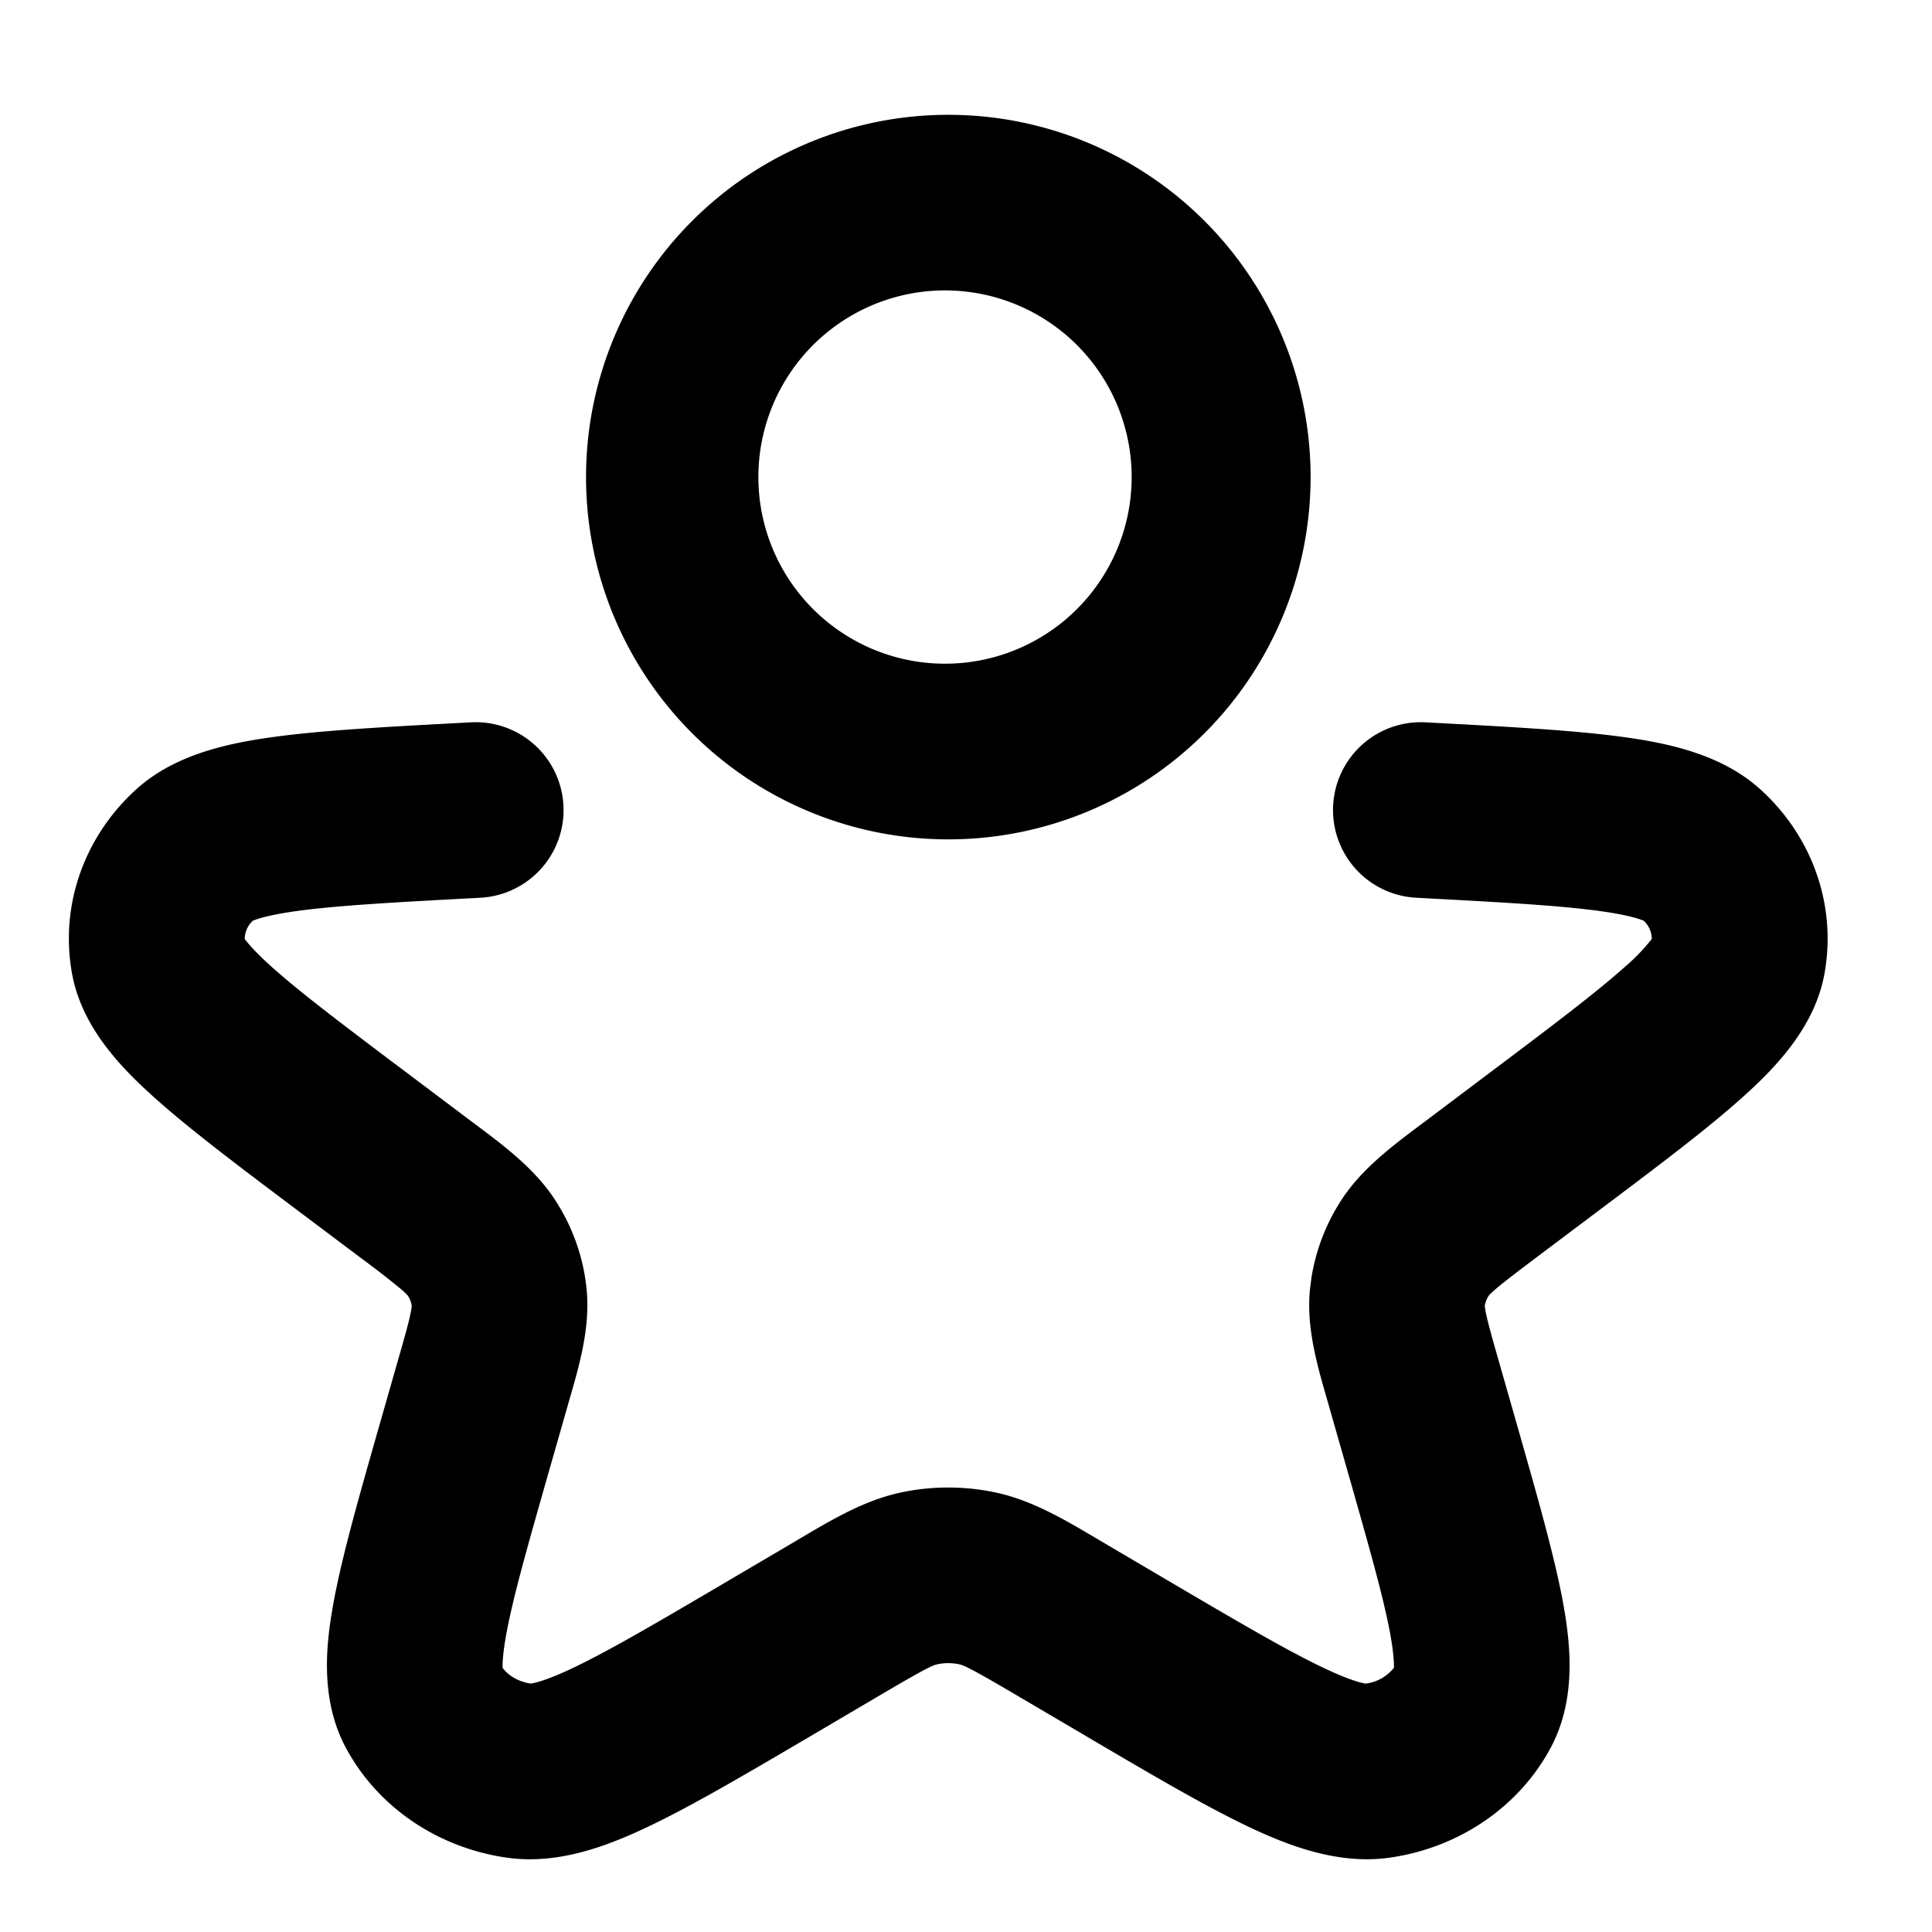
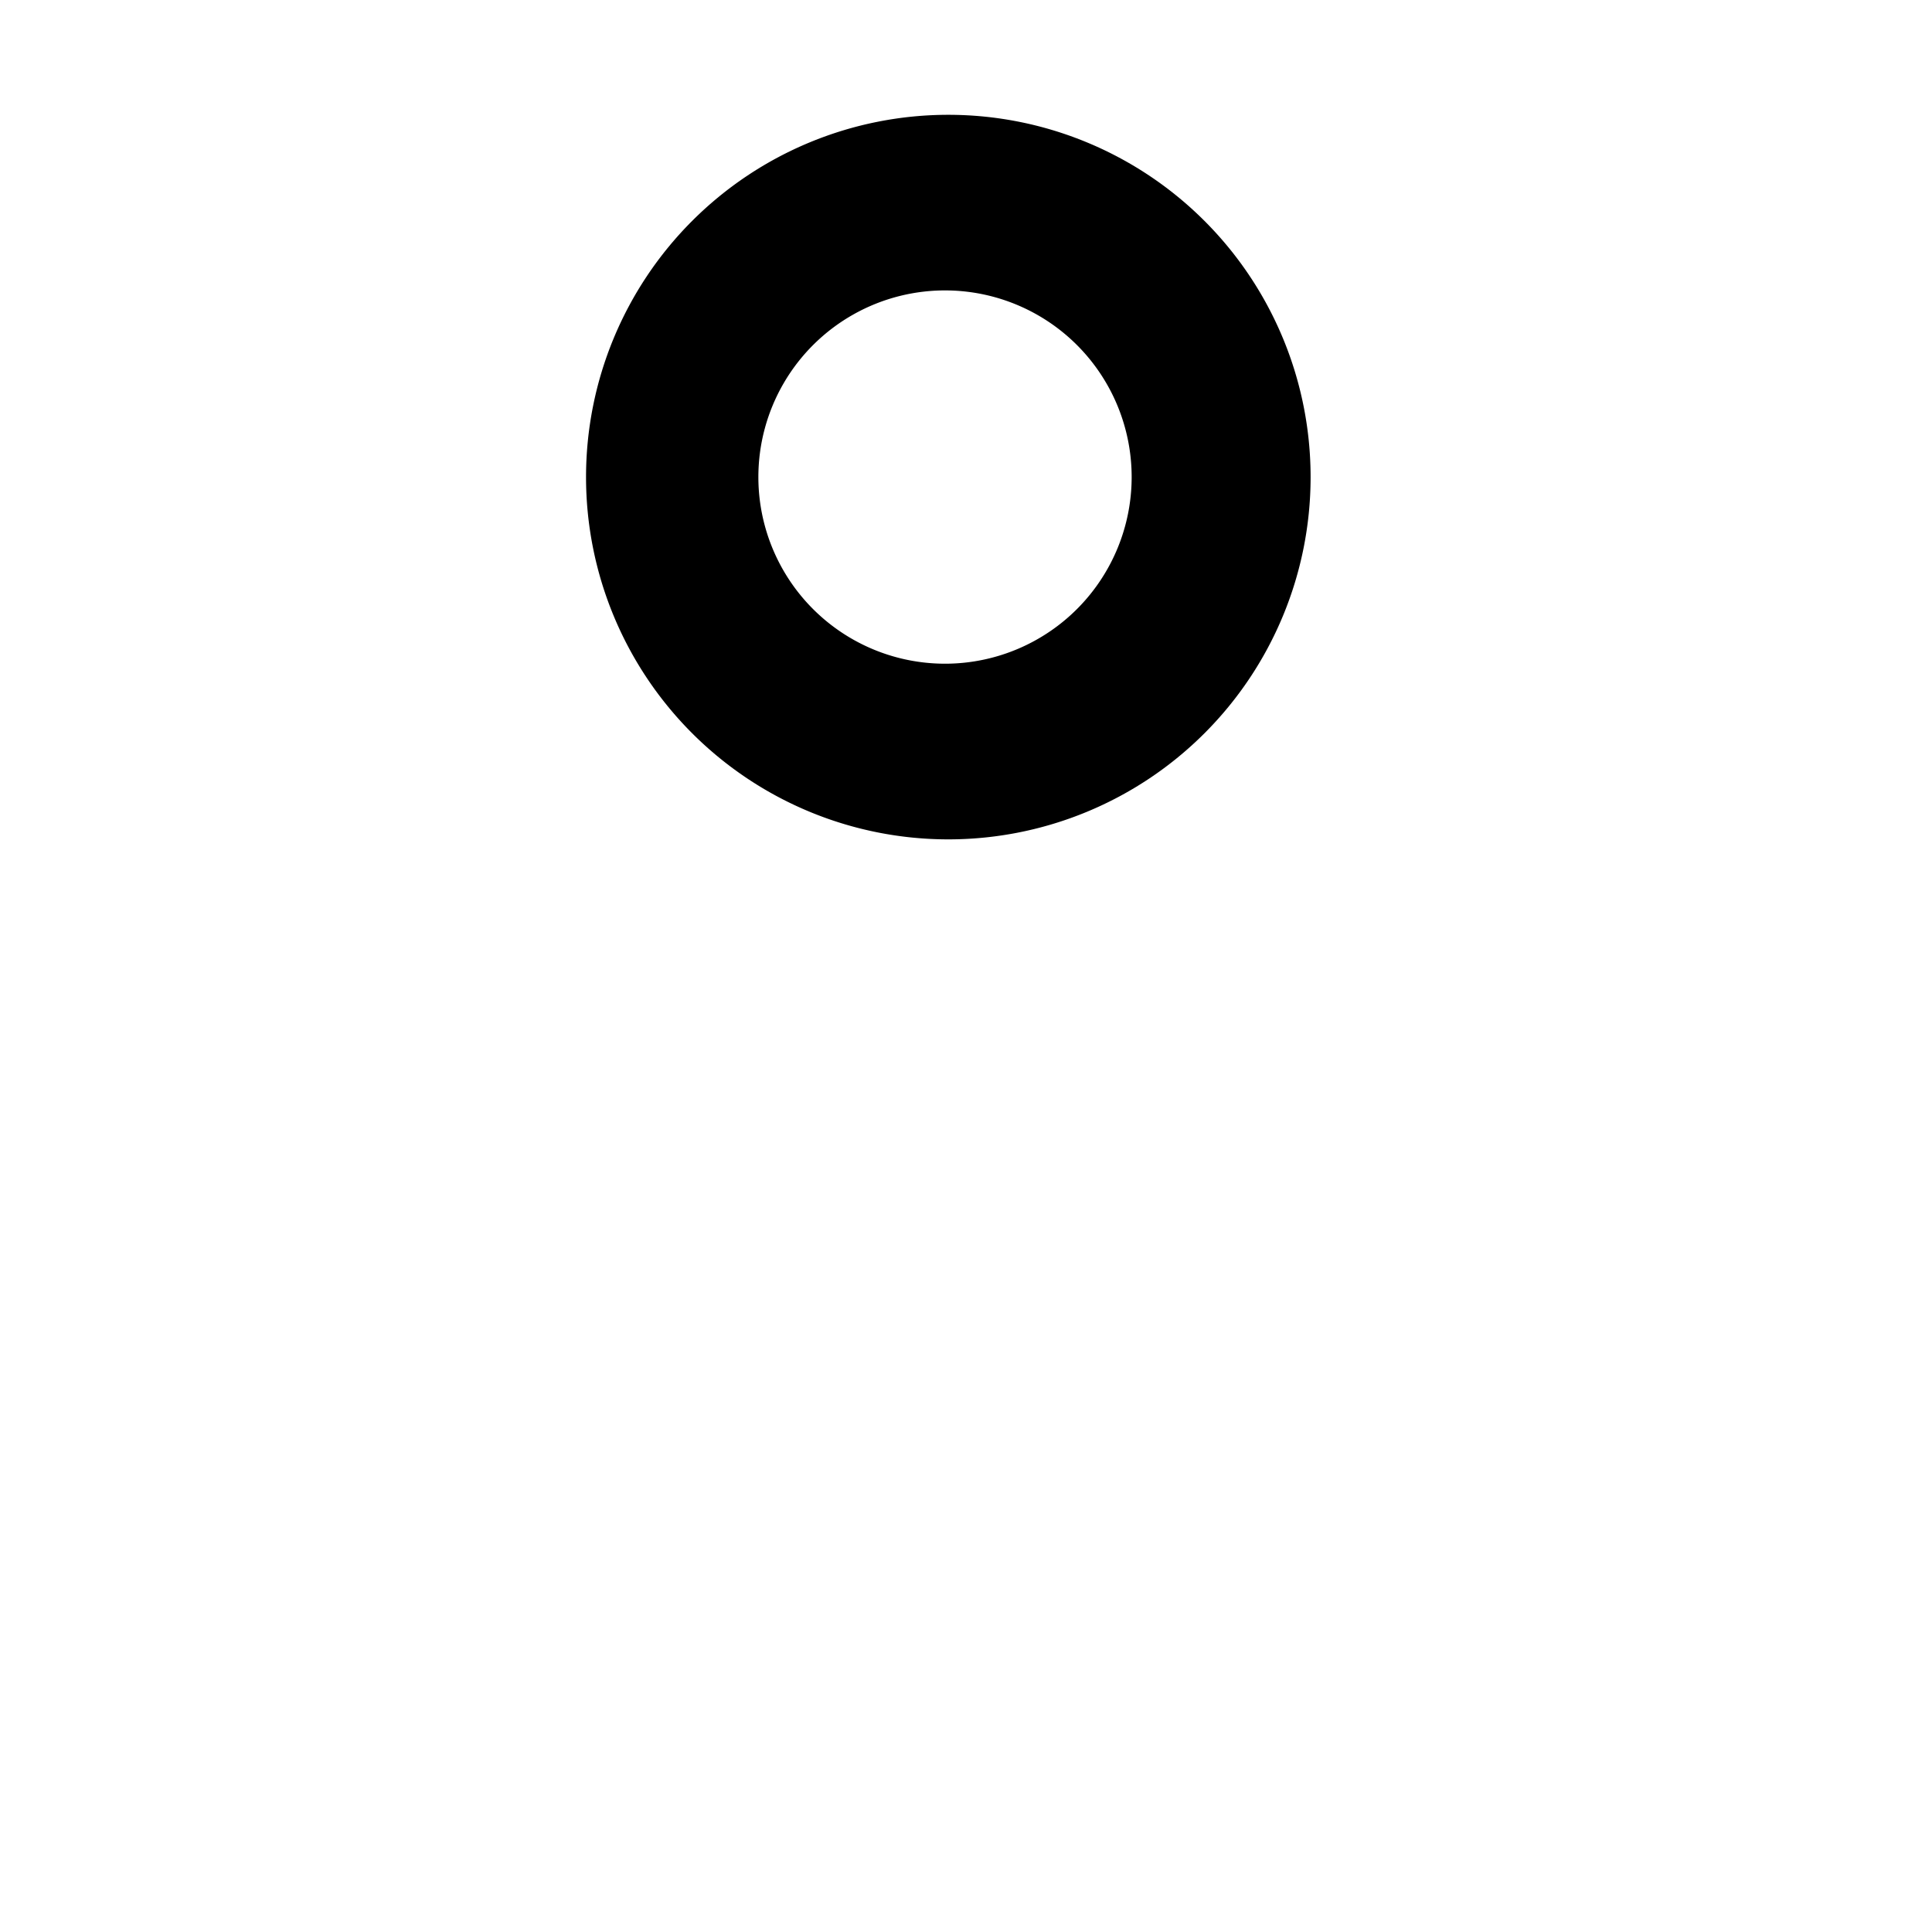
<svg xmlns="http://www.w3.org/2000/svg" width="33" height="33" fill="currentColor" viewBox="0 0 33 33">
-   <path fill="#000" d="M8.046 12.338a1.5 1.5 0 0 1 .16 2.996c-1.428.076-2.406.129-3.106.223-.559.075-.749.157-.78.169a.427.427 0 0 0-.14.313c.04.054.159.204.461.476.5.448 1.251 1.014 2.36 1.848l.975.734c.538.404 1.124.817 1.498 1.388.305.463.495.994.547 1.551.065.696-.156 1.383-.329 1.99l-.32 1.119c-.364 1.276-.606 2.13-.721 2.75-.066.356-.068.53-.066.593.087.119.25.234.482.269.022-.004.222-.027.759-.286.622-.3 1.444-.782 2.648-1.491l1.062-.625c.6-.354 1.186-.72 1.851-.862a3.893 3.893 0 0 1 1.62 0c.665.142 1.252.509 1.852.862l1.061.625c1.205.709 2.026 1.191 2.649 1.49.53.256.73.283.758.287a.725.725 0 0 0 .482-.27c.002-.062 0-.236-.065-.591-.116-.622-.358-1.475-.722-2.751l-.32-1.12c-.172-.606-.394-1.293-.328-1.989l.026-.208c.076-.48.254-.938.52-1.343.375-.571.961-.984 1.498-1.388l.976-.735c1.109-.833 1.86-1.4 2.36-1.847a3.33 3.33 0 0 0 .46-.477.426.426 0 0 0-.141-.313c-.037-.014-.23-.095-.779-.168-.7-.094-1.677-.147-3.105-.223a1.5 1.5 0 0 1 .16-2.996c1.373.073 2.496.132 3.344.246.782.105 1.704.293 2.372.896.876.79 1.313 1.966 1.098 3.153-.168.922-.846 1.613-1.407 2.116-.62.556-1.497 1.214-2.56 2.012l-.975.733c-.33.25-.523.396-.662.514-.125.107-.14.136-.13.123a.411.411 0 0 0-.068.18c.002-.025-.006-.005.022.13.035.163.095.379.204.761l.32 1.12c.346 1.215.638 2.232.786 3.026.136.734.24 1.683-.214 2.52-.565 1.039-1.611 1.706-2.755 1.864-.884.121-1.739-.212-2.457-.558-.762-.367-1.712-.928-2.869-1.61l-1.061-.624c-.777-.457-.88-.497-.955-.513a.895.895 0 0 0-.37 0c-.075.016-.178.056-.954.513l-1.061.625c-1.157.68-2.107 1.242-2.87 1.609-.718.346-1.572.68-2.457.558-1.143-.158-2.19-.825-2.755-1.865-.455-.836-.35-1.785-.213-2.52.147-.793.438-1.81.785-3.025l.32-1.12c.11-.382.17-.598.204-.76.016-.074.02-.114.022-.13a.408.408 0 0 0-.067-.181 1.25 1.25 0 0 0-.13-.123 14.994 14.994 0 0 0-.663-.514l-.975-.733c-1.062-.798-1.94-1.456-2.559-2.012-.561-.503-1.24-1.194-1.408-2.116-.216-1.187.223-2.362 1.099-3.153.668-.604 1.59-.79 2.372-.896.848-.114 1.97-.173 3.344-.246Z" />
  <path fill="#000" fill-rule="evenodd" d="M16.198 1.961a6.188 6.188 0 1 1 0 12.376 6.188 6.188 0 0 1 0-12.376Zm0 3a3.188 3.188 0 1 0 0 6.375 3.188 3.188 0 0 0 0-6.375Z" clip-rule="evenodd" />
</svg>